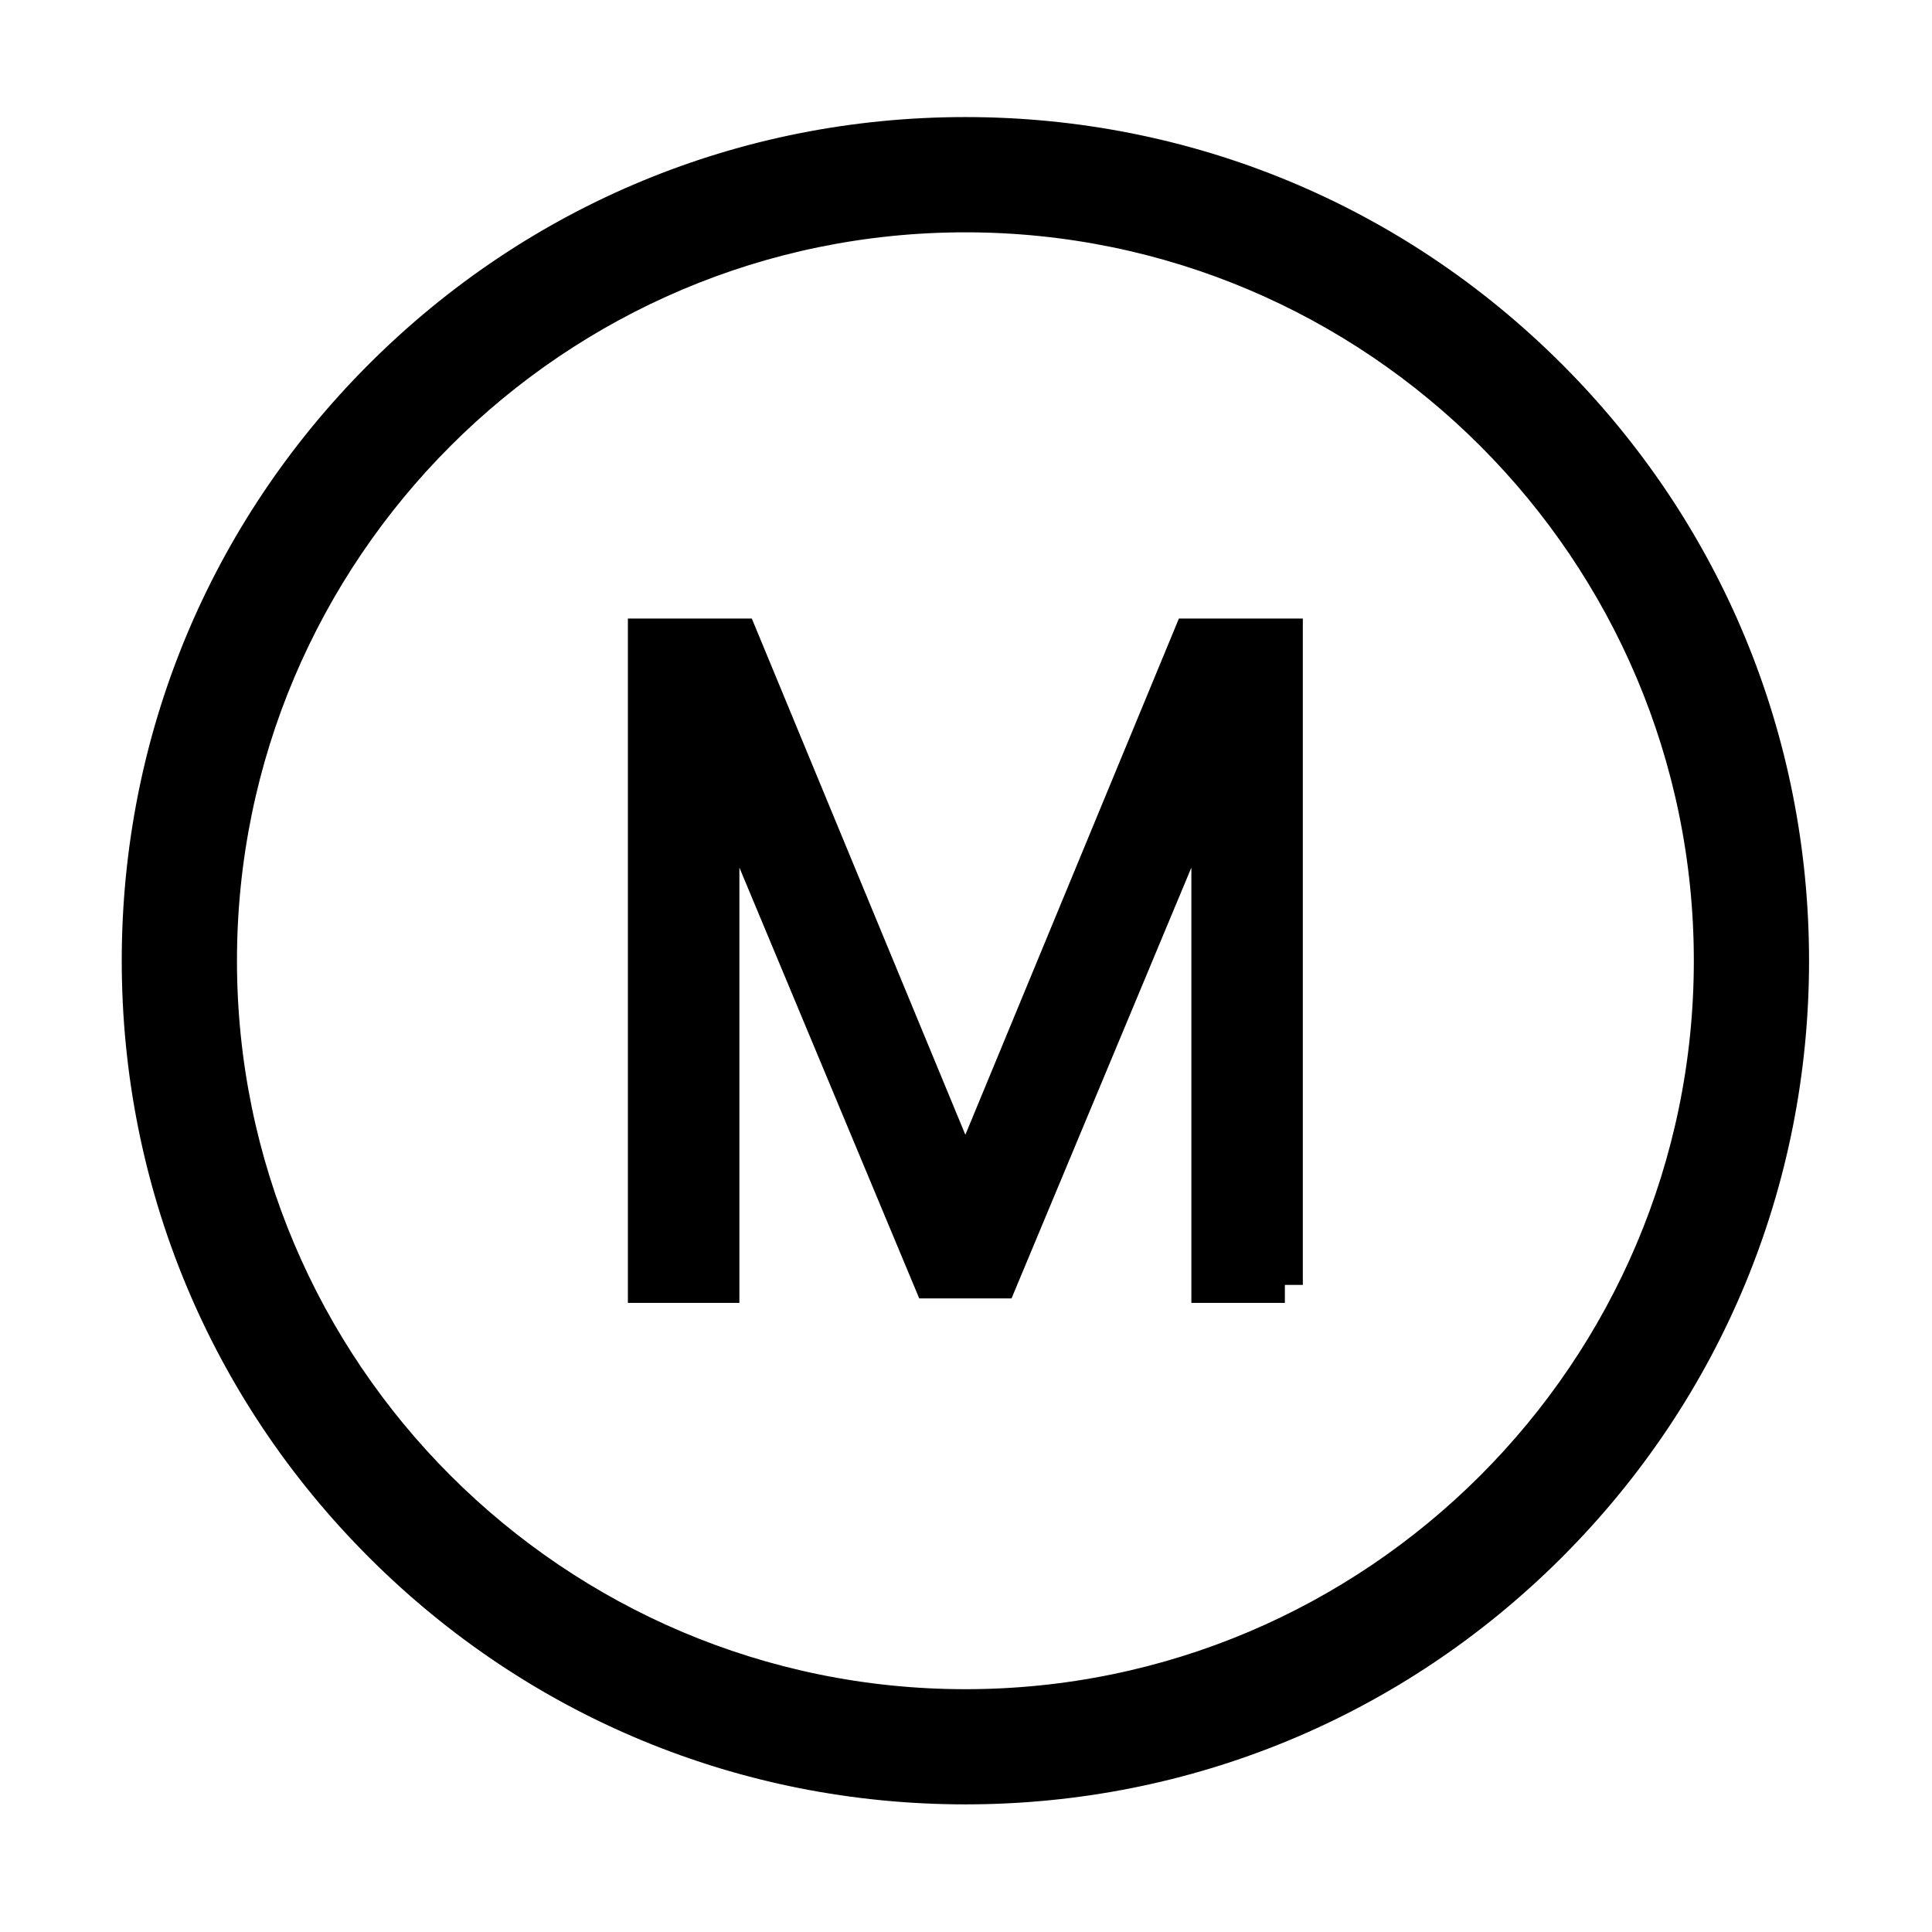
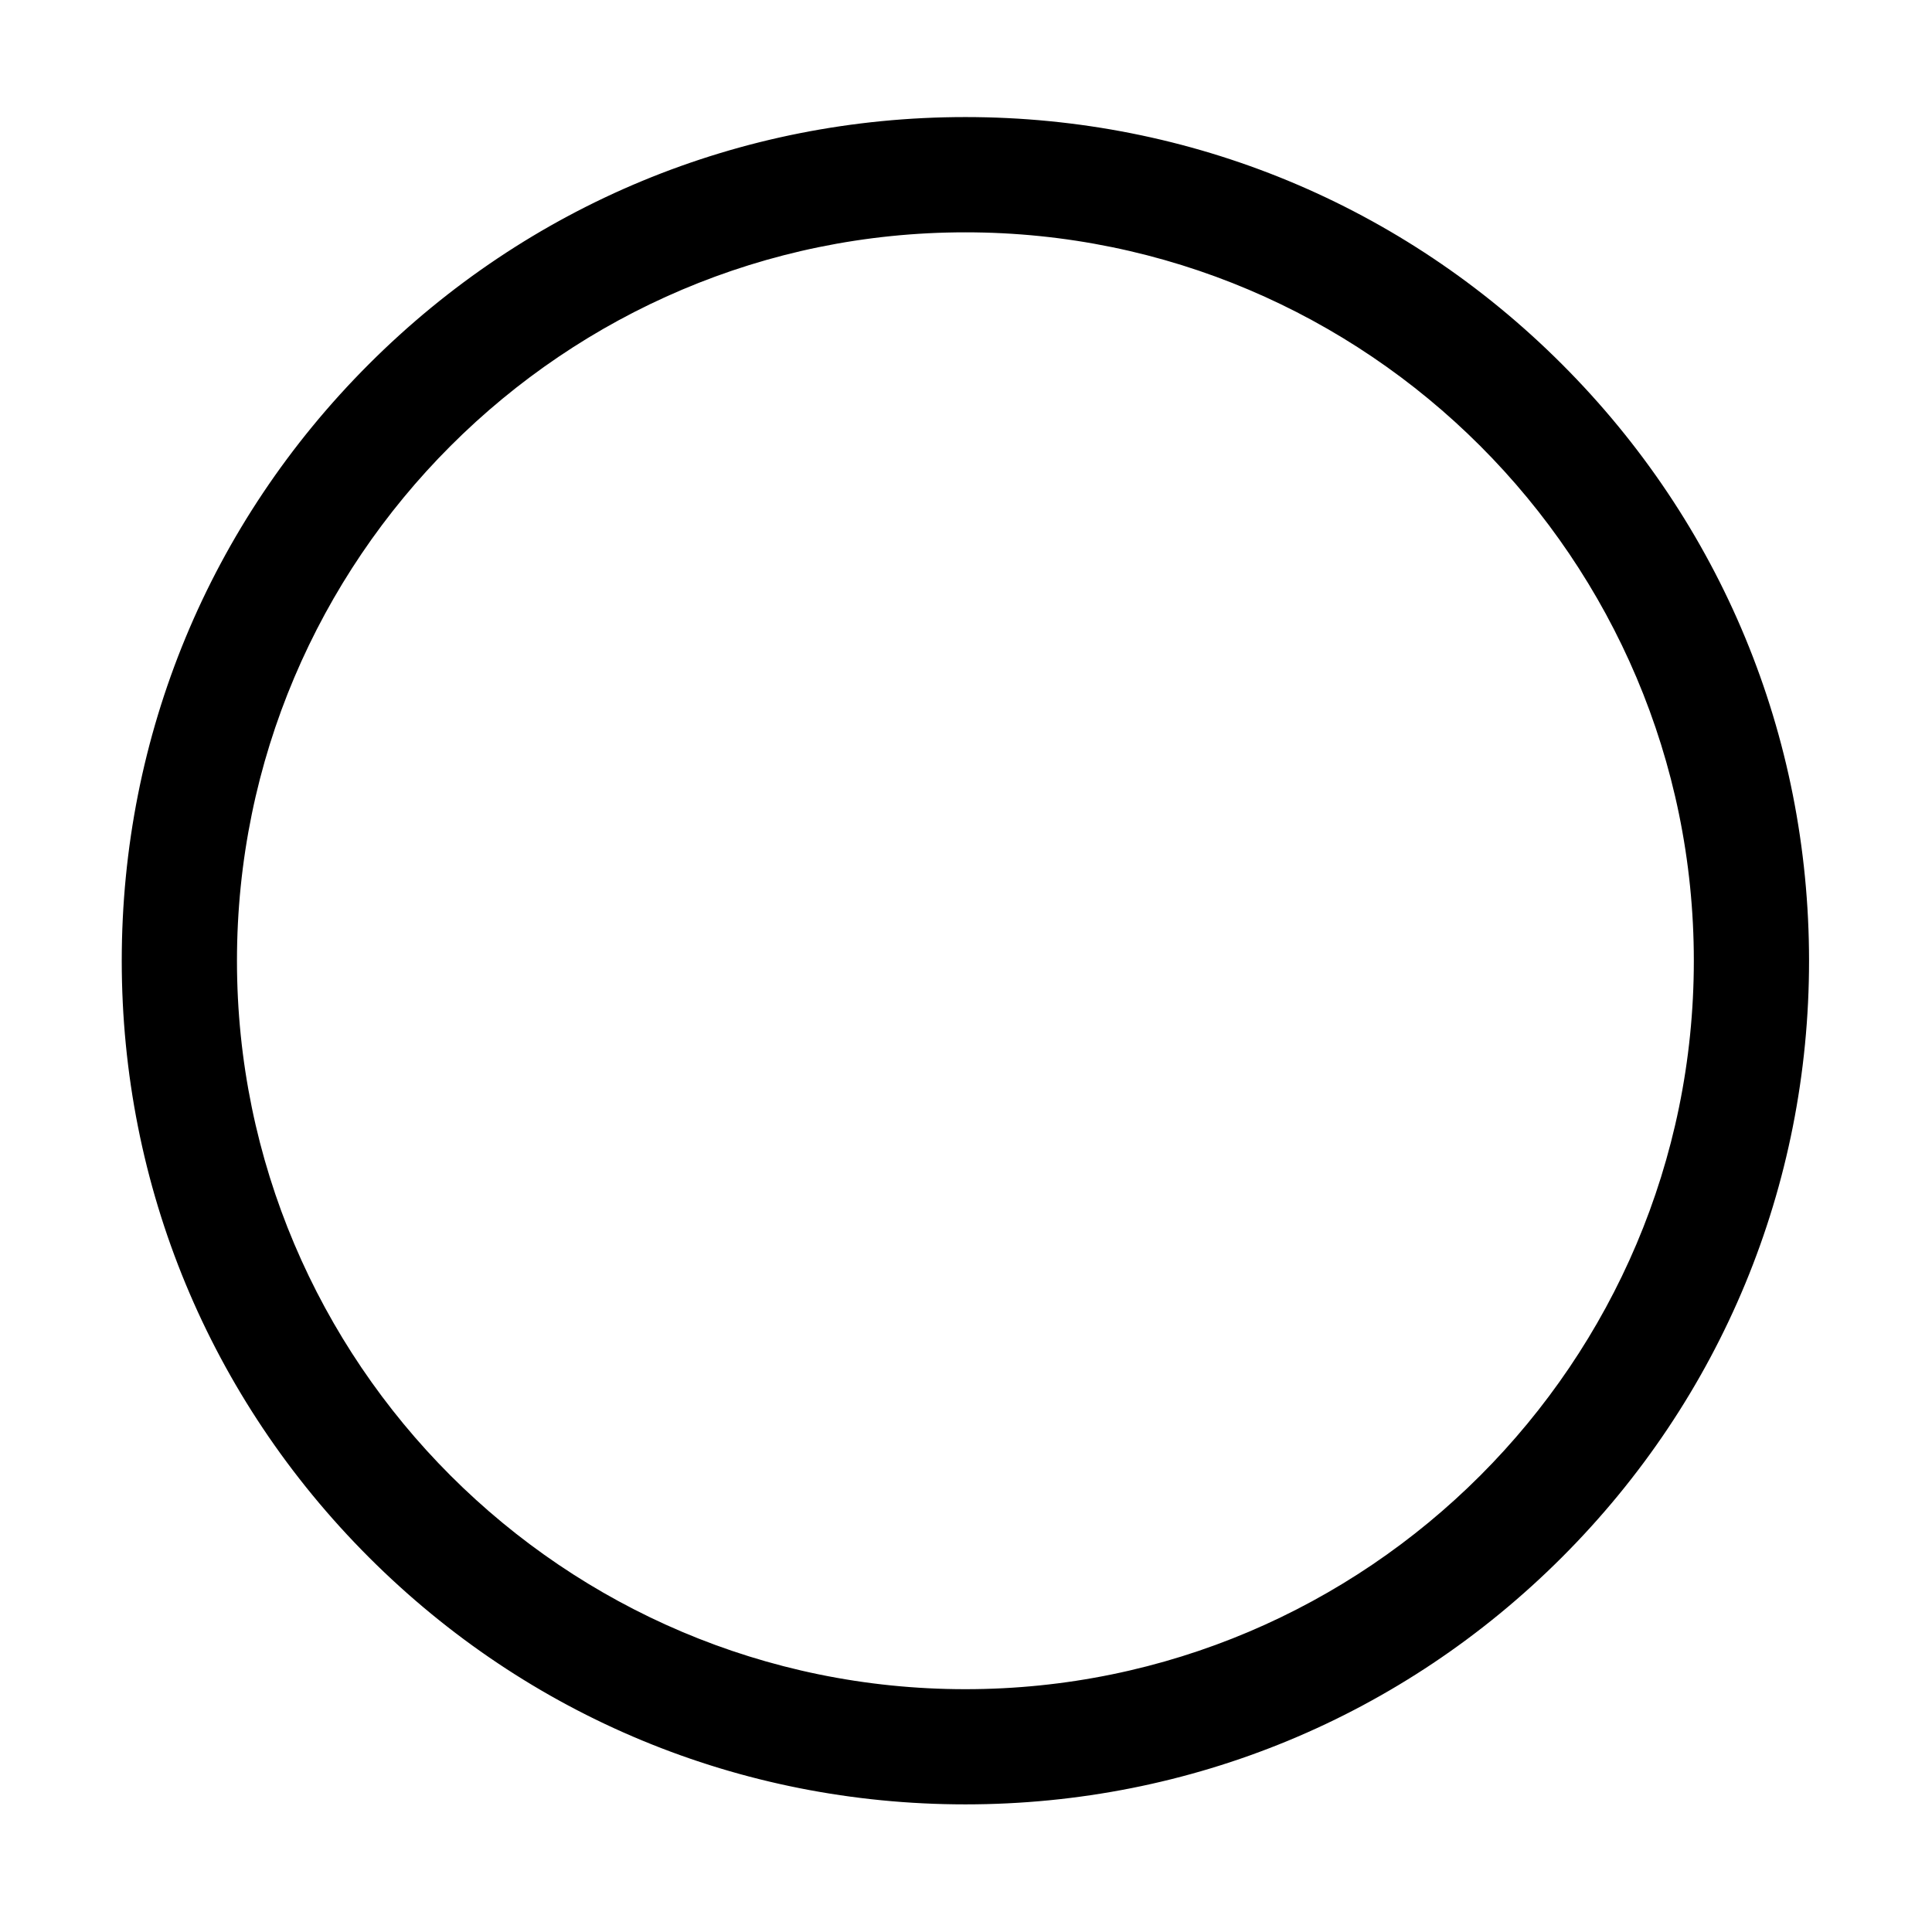
<svg xmlns="http://www.w3.org/2000/svg" width="21px" height="21px" version="1.1" id="Capa_1" x="0px" y="0px" viewBox="0 0 482.9 482.9" style="enable-background:new 0 0 482.9 482.9;" xml:space="preserve">
  <style type="text/css">
	.st0{stroke:#000000;stroke-width:4;stroke-miterlimit:10;}
	.st1{stroke:#000000;stroke-width:9;}
</style>
  <path class="st0" d="M388.99,92.44c-39.45-39.45-91.9-61.18-147.69-61.18S133.06,52.99,93.61,92.44  c-39.45,39.45-61.18,91.9-61.18,147.69c0,55.79,21.73,108.24,61.18,147.69C133.06,427.28,185.51,449,241.3,449  s108.24-21.73,147.69-61.17c39.45-39.45,61.18-91.9,61.18-147.69C450.16,184.34,428.44,131.89,388.99,92.44z M241.3,424.21  c-101.5,0-184.07-82.58-184.07-184.07c0-101.5,82.58-184.07,184.07-184.07s184.07,82.58,184.07,184.07  C425.37,341.63,342.8,424.21,241.3,424.21z" />
  <g>
-     <path class="st1" d="M321.15,321.16h-18.87V196.28h-0.79l-51.66,123.76h-17.07L181.1,196.28h-0.79v124.88h-18.87V159.11h23.47   l55.93,135.21h0.9l55.93-135.21h23.47V321.16z" />
-   </g>
+     </g>
</svg>